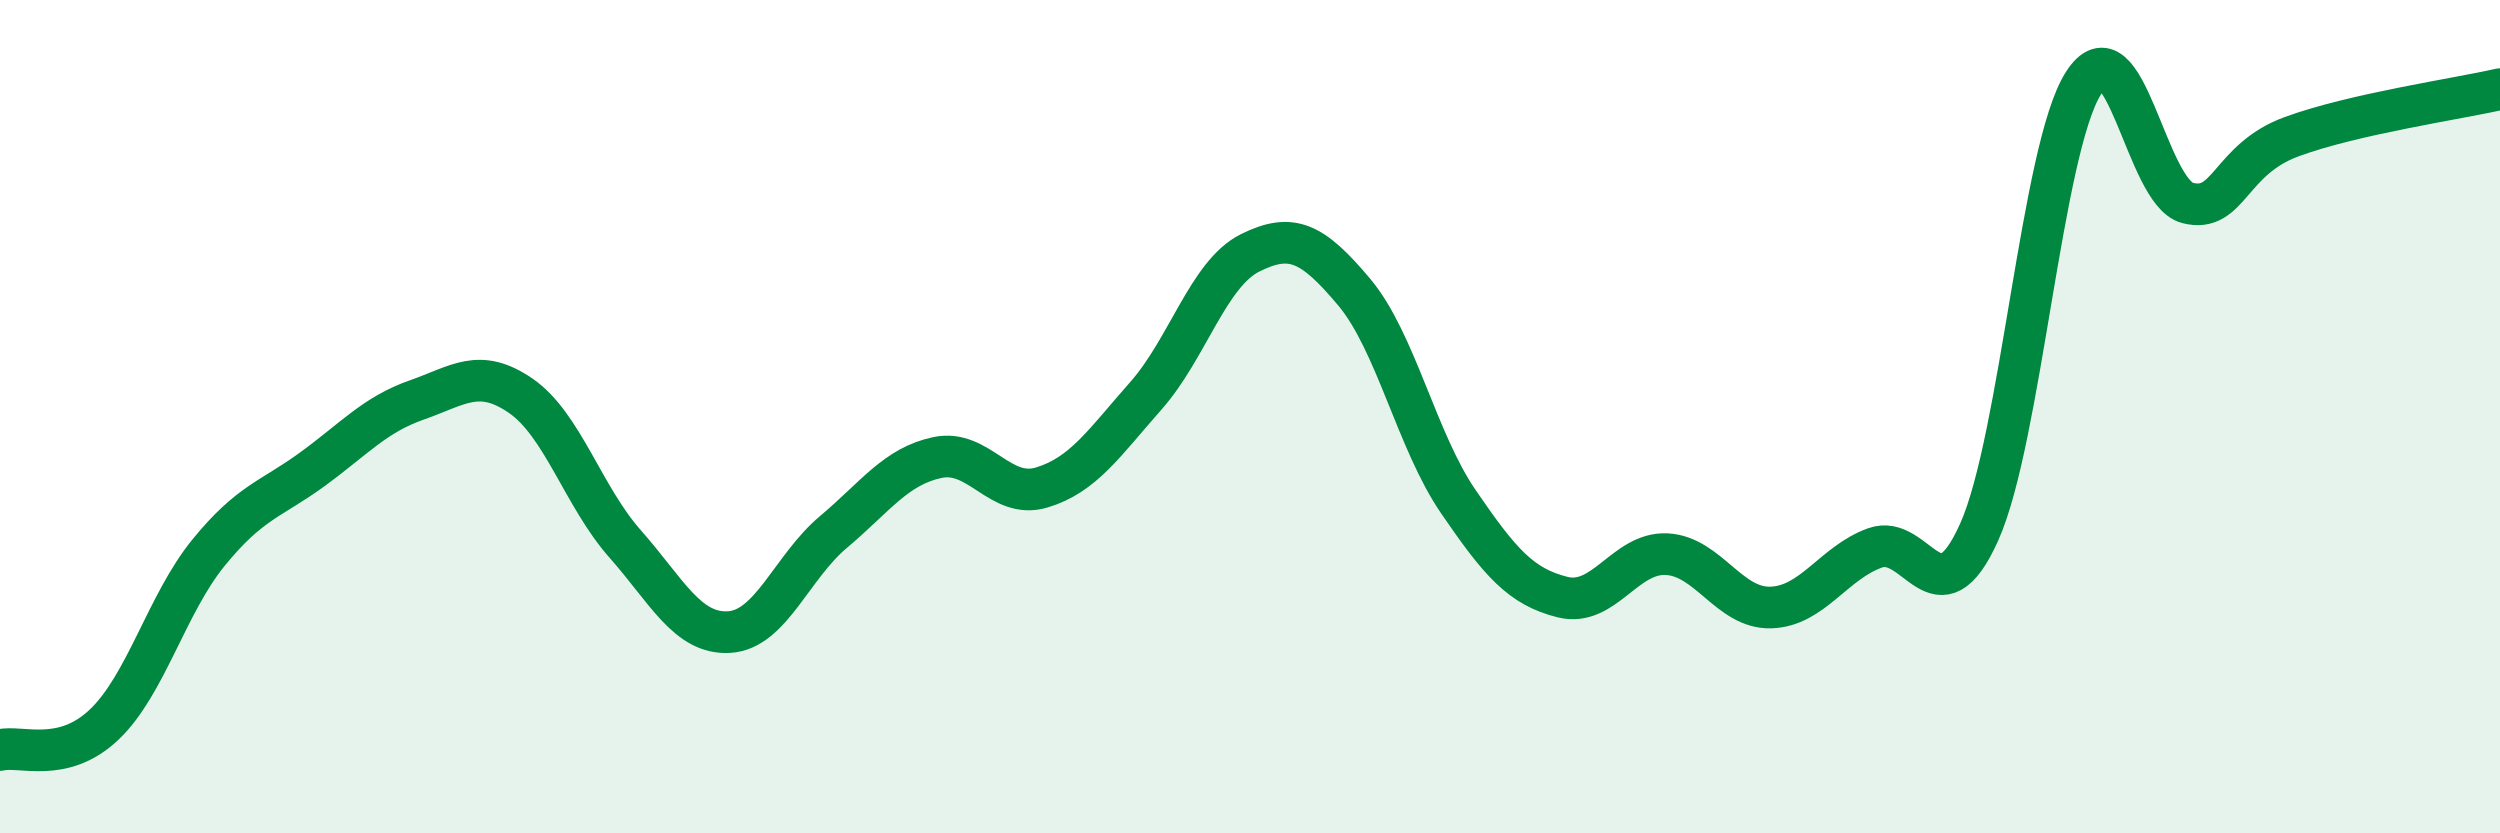
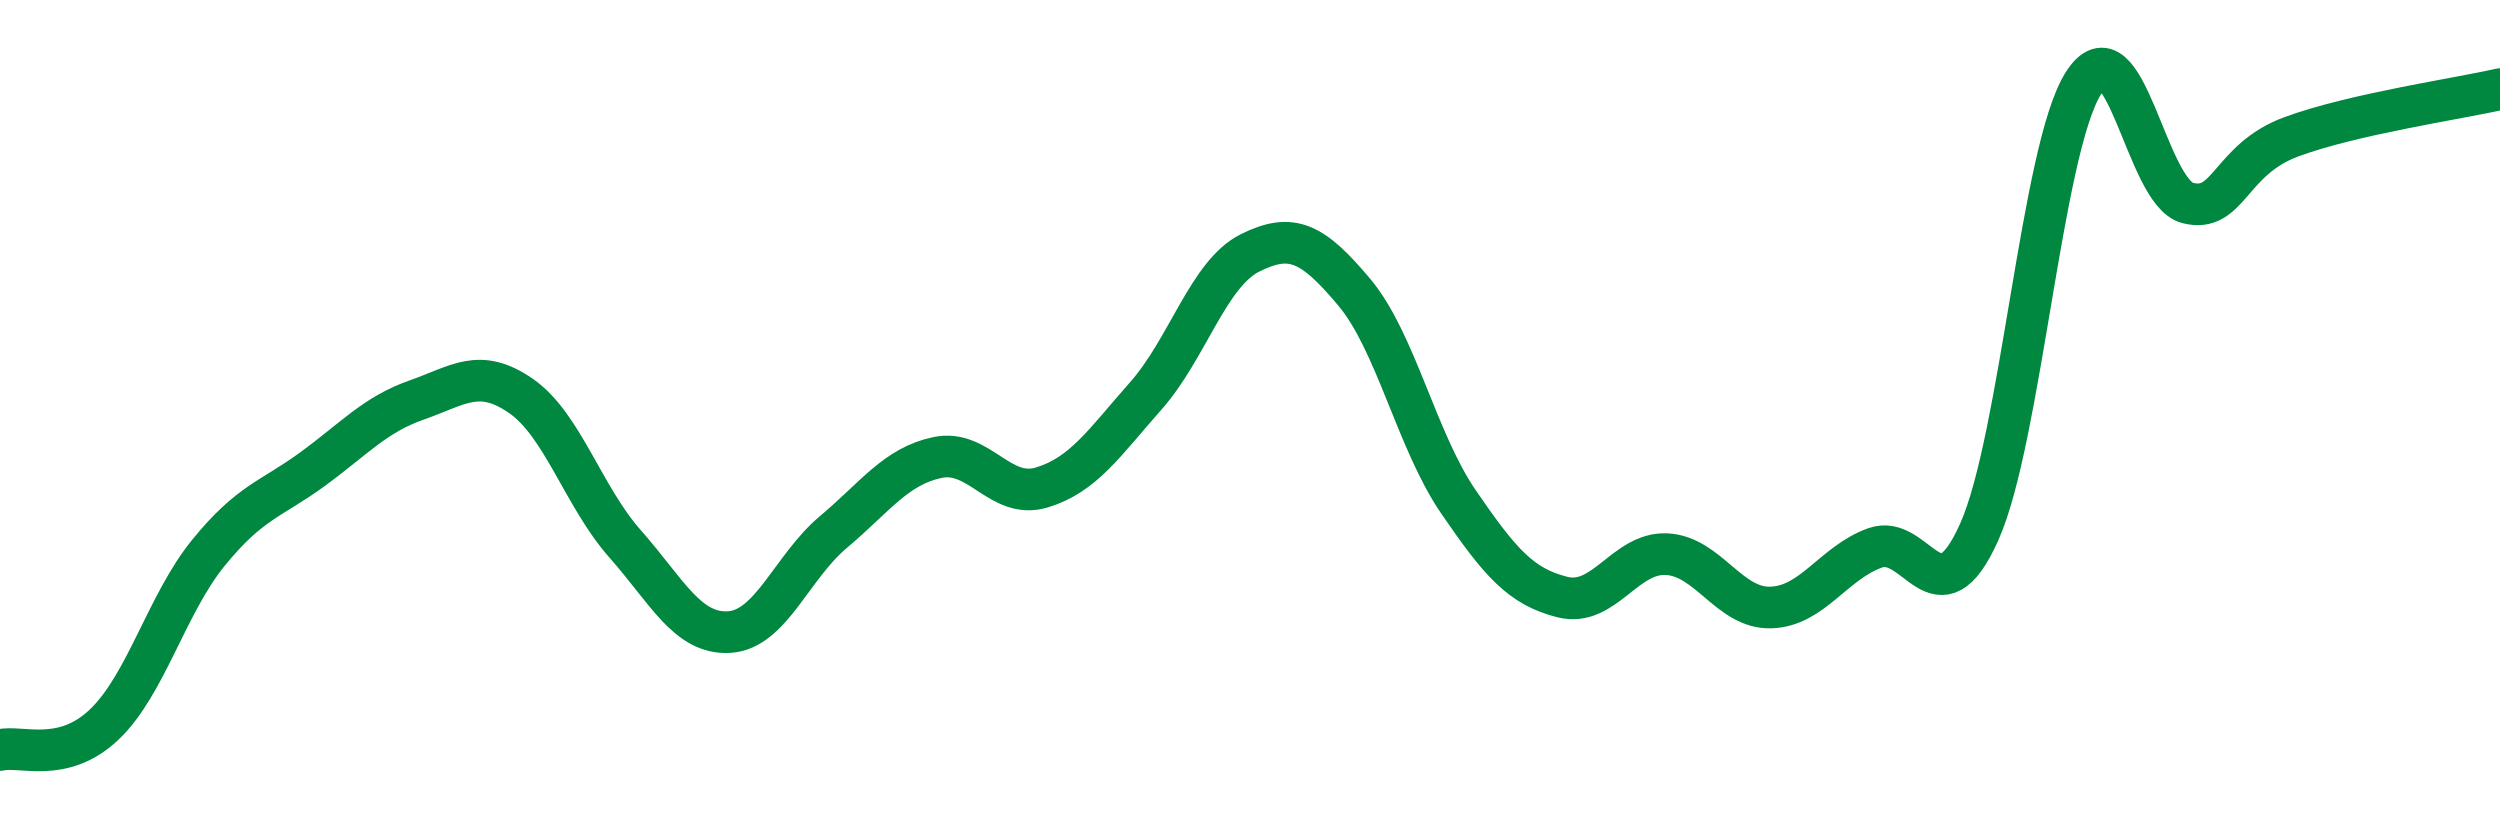
<svg xmlns="http://www.w3.org/2000/svg" width="60" height="20" viewBox="0 0 60 20">
-   <path d="M 0,18 C 0.5,17.88 1.5,18.34 2.5,17.39 C 3.5,16.44 4,14.5 5,13.27 C 6,12.04 6.5,11.99 7.5,11.26 C 8.5,10.53 9,9.95 10,9.6 C 11,9.25 11.5,8.81 12.5,9.5 C 13.5,10.19 14,11.92 15,13.05 C 16,14.18 16.5,15.23 17.5,15.17 C 18.5,15.11 19,13.61 20,12.77 C 21,11.93 21.5,11.19 22.5,10.98 C 23.5,10.77 24,12 25,11.7 C 26,11.4 26.5,10.63 27.5,9.5 C 28.5,8.37 29,6.57 30,6.07 C 31,5.57 31.5,5.82 32.5,7.01 C 33.5,8.2 34,10.58 35,12.04 C 36,13.5 36.5,14.08 37.5,14.33 C 38.5,14.58 39,13.25 40,13.3 C 41,13.35 41.5,14.61 42.5,14.58 C 43.5,14.55 44,13.51 45,13.15 C 46,12.79 46.5,15 47.5,12.77 C 48.5,10.54 49,3.58 50,2 C 51,0.42 51.5,4.61 52.5,4.87 C 53.5,5.13 53.5,3.83 55,3.28 C 56.5,2.73 59,2.37 60,2.14L60 20L0 20Z" fill="#008740" opacity="0.1" stroke-linecap="round" stroke-linejoin="round" />
  <path d="M 0,18 C 0.5,17.88 1.5,18.34 2.5,17.39 C 3.5,16.44 4,14.5 5,13.27 C 6,12.04 6.5,11.99 7.5,11.26 C 8.5,10.53 9,9.95 10,9.6 C 11,9.25 11.5,8.81 12.5,9.5 C 13.5,10.19 14,11.92 15,13.05 C 16,14.18 16.5,15.23 17.5,15.17 C 18.5,15.11 19,13.61 20,12.77 C 21,11.93 21.5,11.19 22.5,10.98 C 23.5,10.77 24,12 25,11.7 C 26,11.4 26.5,10.63 27.5,9.5 C 28.5,8.37 29,6.57 30,6.07 C 31,5.57 31.5,5.82 32.5,7.01 C 33.5,8.2 34,10.58 35,12.04 C 36,13.5 36.5,14.08 37.5,14.33 C 38.5,14.58 39,13.25 40,13.3 C 41,13.35 41.5,14.61 42.5,14.58 C 43.5,14.55 44,13.51 45,13.15 C 46,12.79 46.5,15 47.5,12.77 C 48.5,10.54 49,3.58 50,2 C 51,0.42 51.5,4.61 52.5,4.87 C 53.5,5.13 53.5,3.83 55,3.28 C 56.5,2.73 59,2.37 60,2.14" stroke="#008740" stroke-width="1" fill="none" stroke-linecap="round" stroke-linejoin="round" />
</svg>